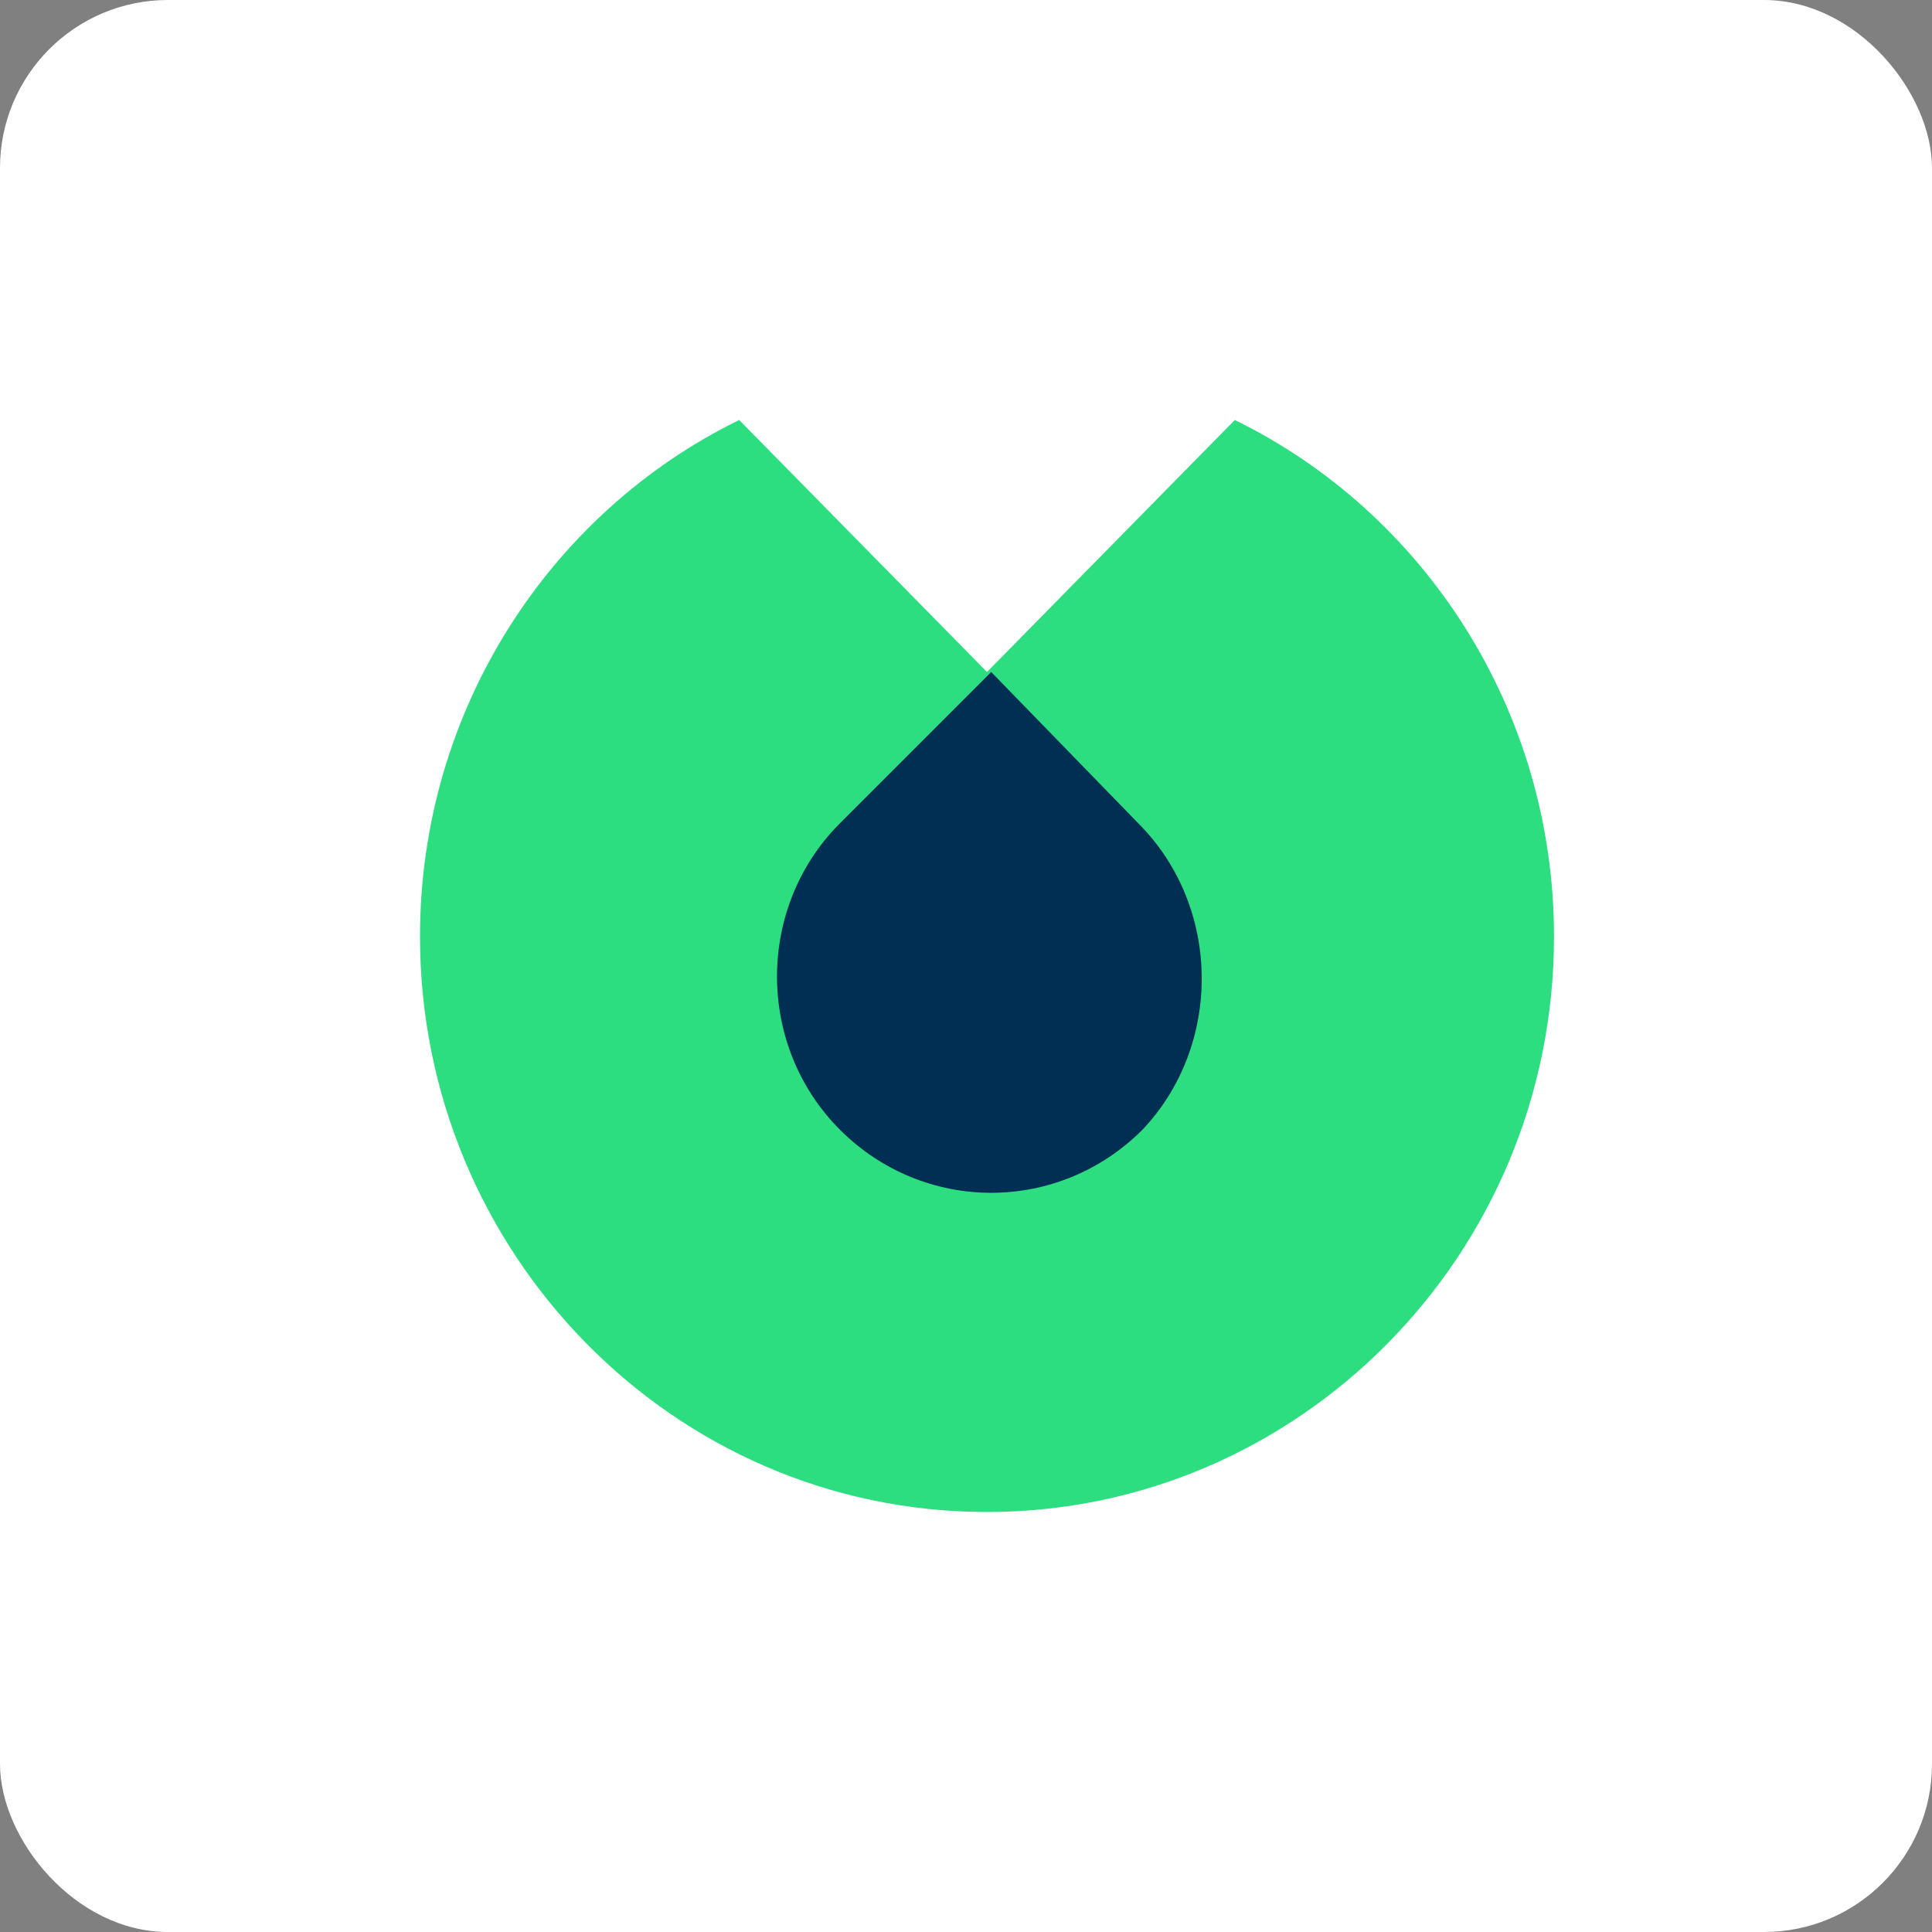
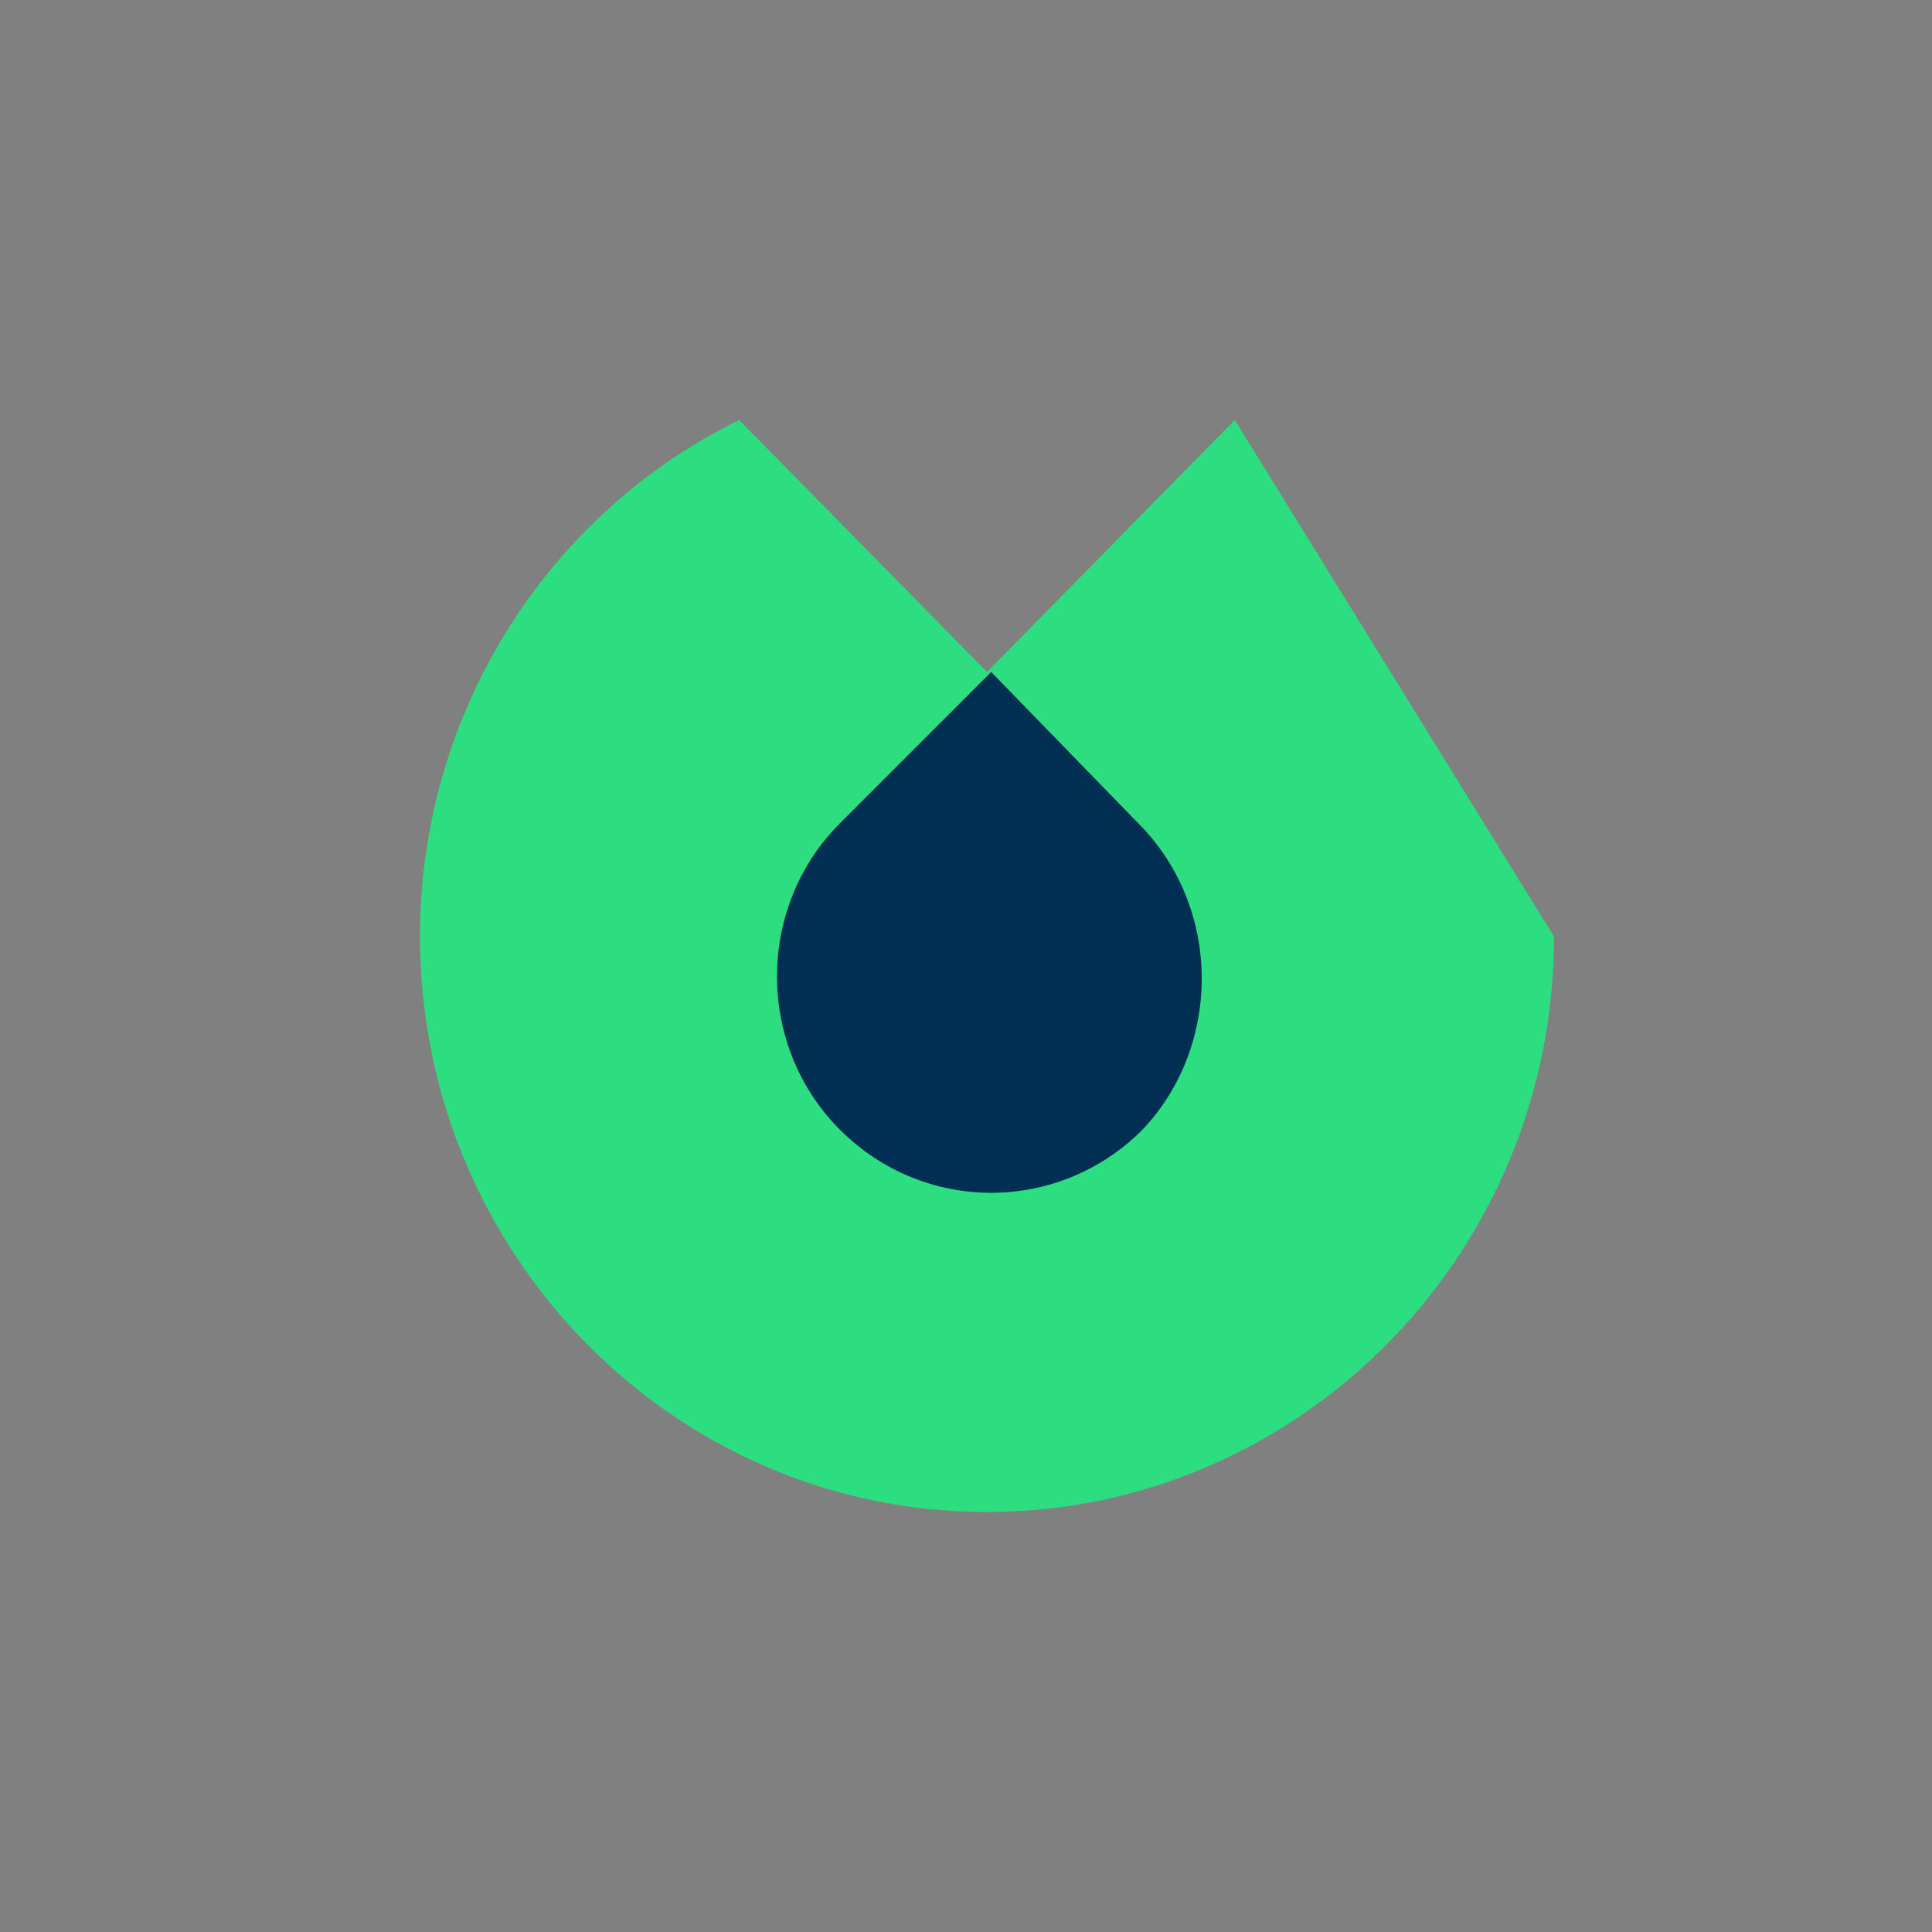
<svg xmlns="http://www.w3.org/2000/svg" width="46px" height="46px" viewBox="0 0 46 46" version="1.1">
  <rect x="0" y="0" width="46" height="46" fill="#808080" stroke="none" />
  <g id="Page-15-(2020-Q4)" stroke="none" stroke-width="1" fill="none" fill-rule="evenodd">
    <g id="blinkist" fill-rule="nonzero">
-       <rect id="Rectangle-17-Copy-6" fill="#FFFFFF" x="0" y="0" width="46" height="46" rx="4" />
      <g id="Group" transform="translate(10, 10)">
-         <path d="M19.4,0 L13.5,6 L7.6,0 C3.1,2.2 0,6.9 0,12.3 C0,19.8 6,26 13.5,26 C20.9,26 27,19.9 27,12.3 C27,6.9 23.9,2.2 19.4,0 Z" id="Path" fill="#2CDE80" />
+         <path d="M19.4,0 L13.5,6 L7.6,0 C3.1,2.2 0,6.9 0,12.3 C0,19.8 6,26 13.5,26 C20.9,26 27,19.9 27,12.3 Z" id="Path" fill="#2CDE80" />
        <path d="M17.1,9.6 L13.6,6 L10,9.6 C8,11.6 8,14.9 10,16.9 C12,18.9 15.2,18.9 17.2,16.9 C19.1,14.9 19.1,11.6 17.1,9.6 Z" id="Path" fill="#002F54" />
      </g>
    </g>
  </g>
</svg>